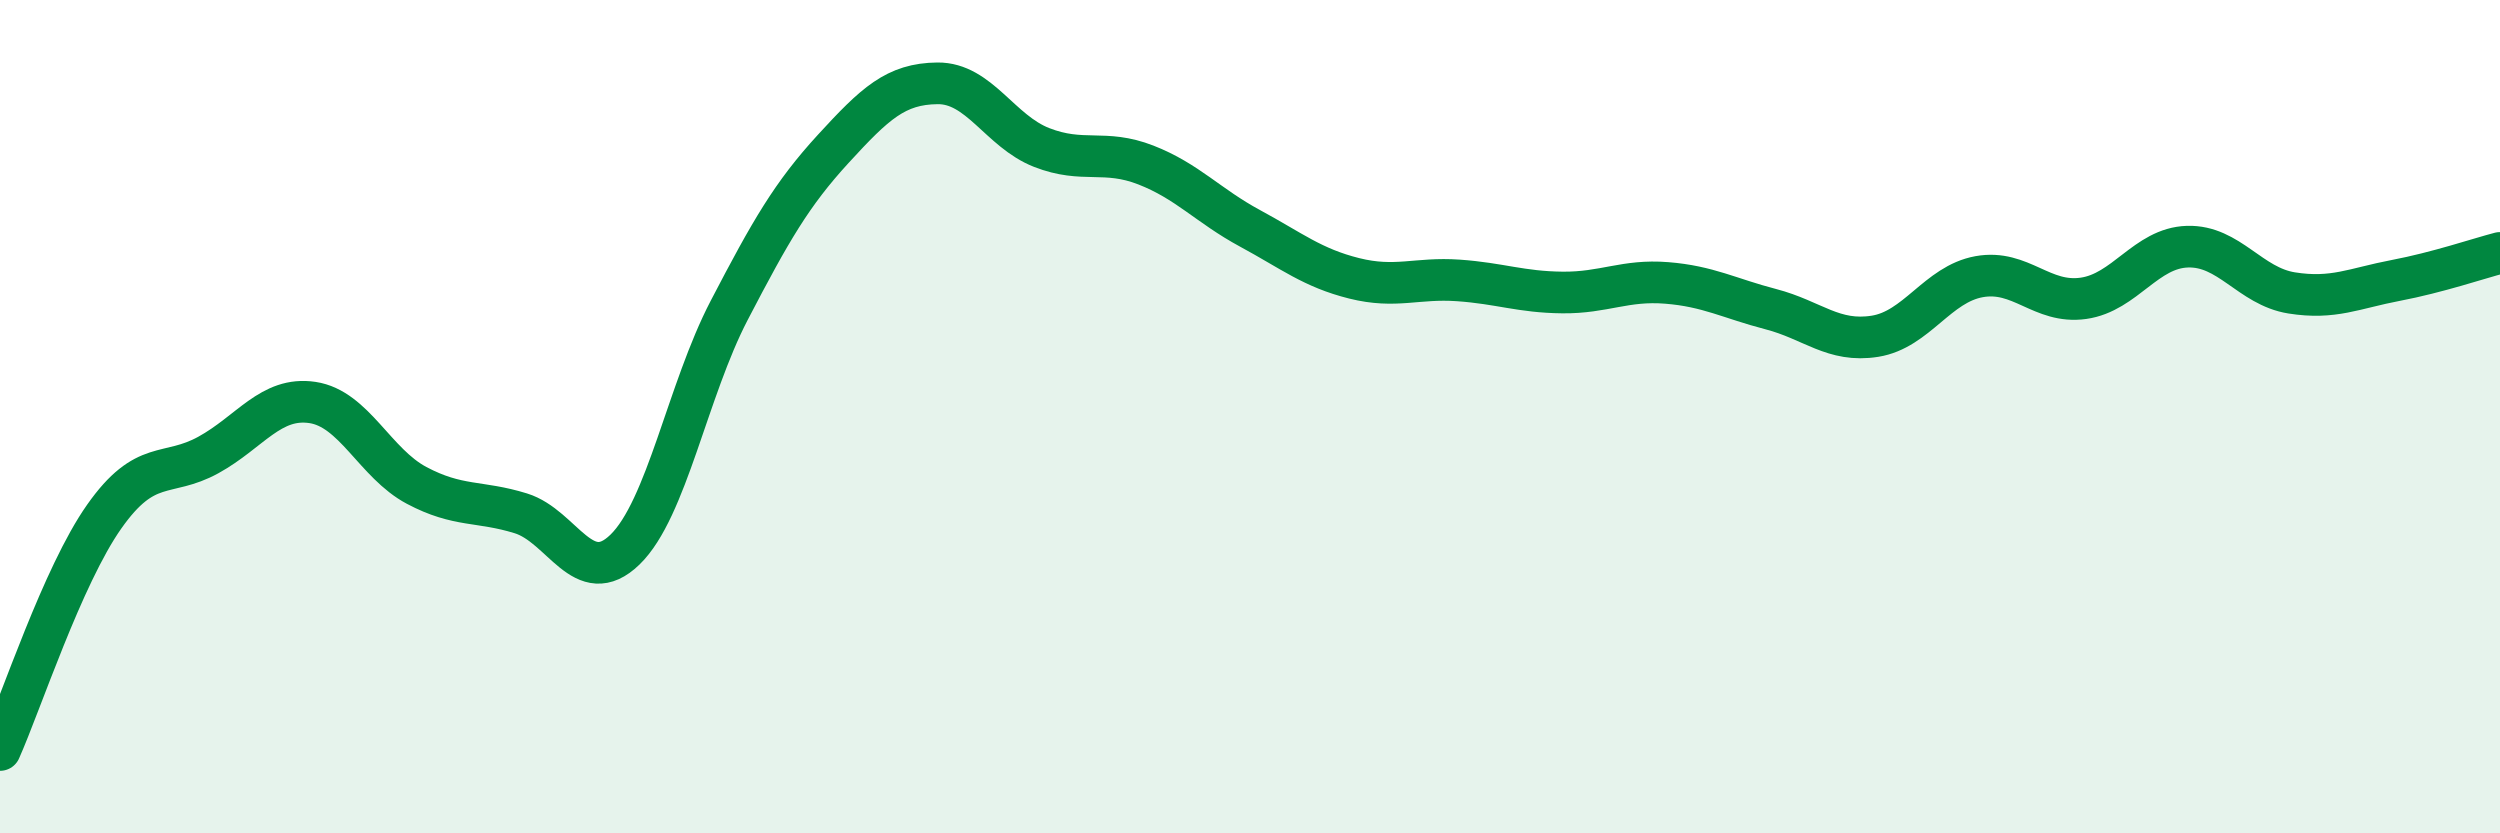
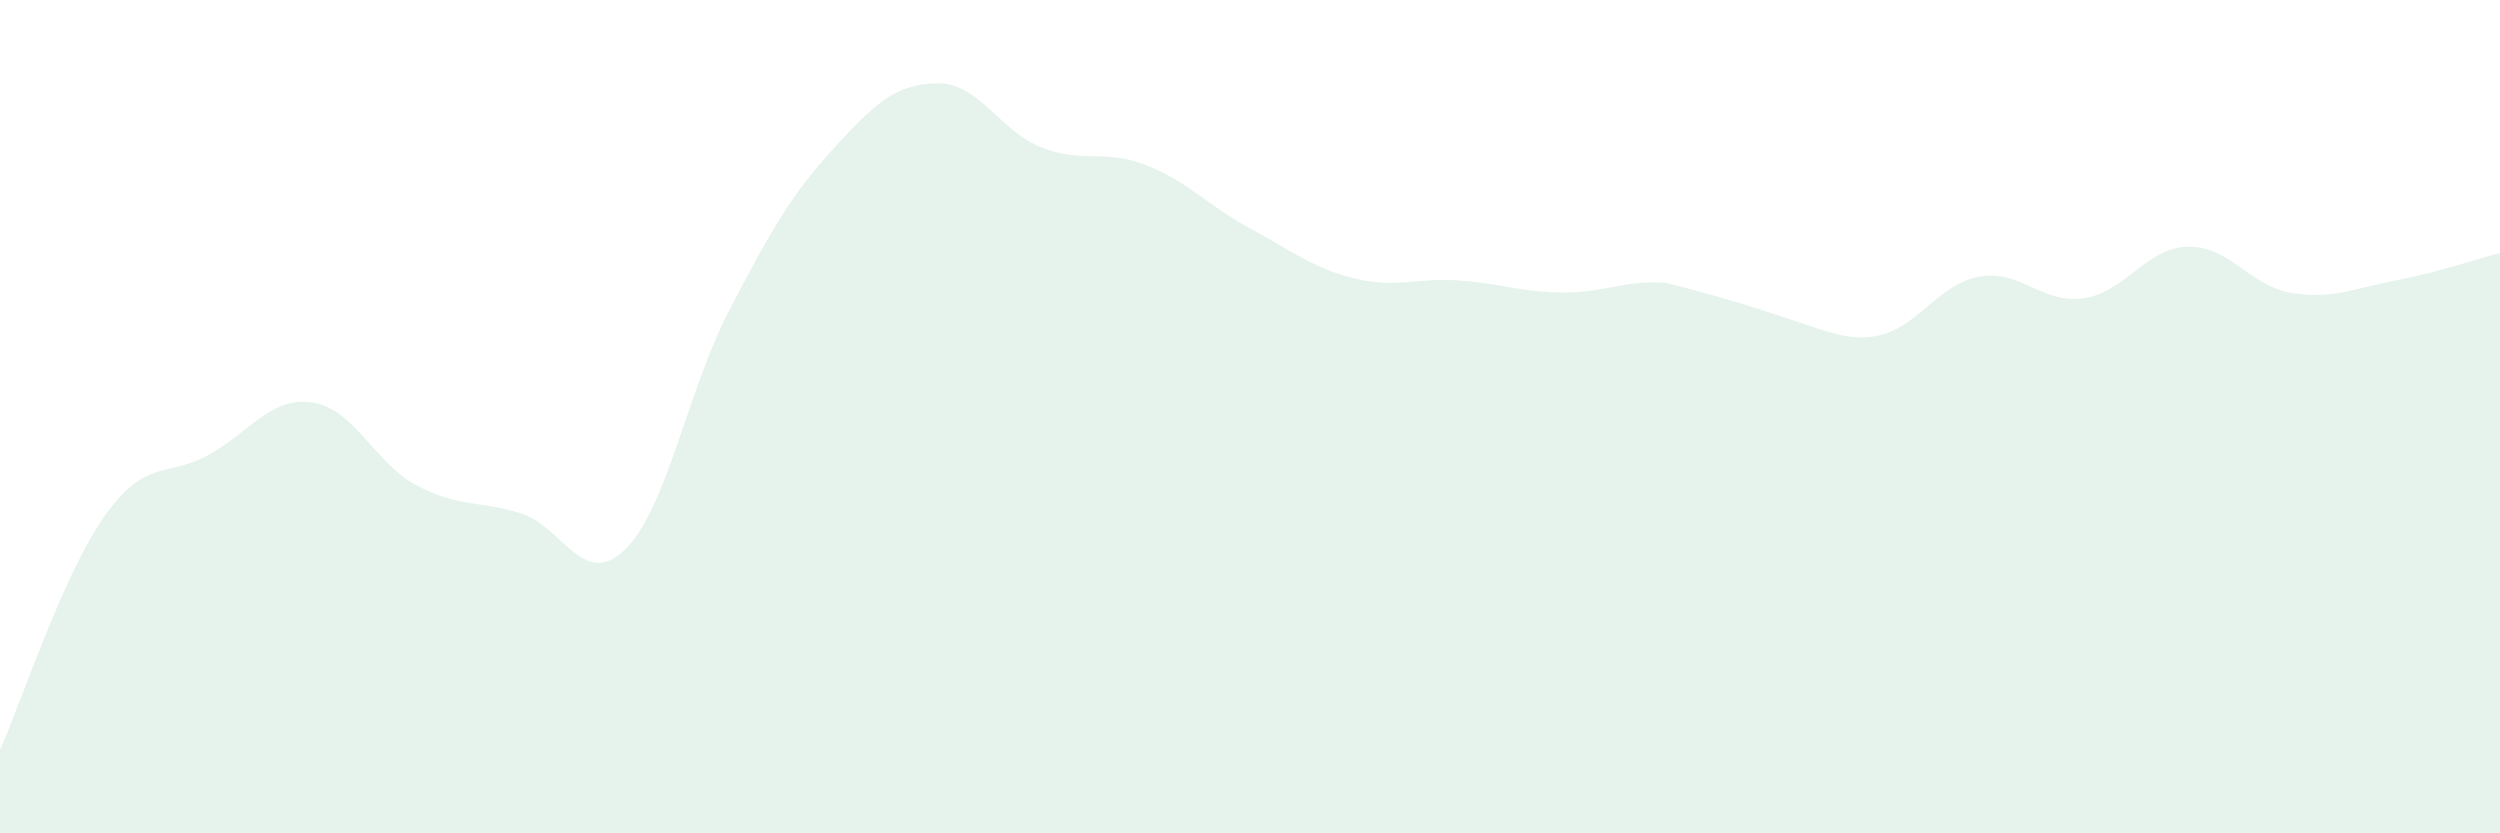
<svg xmlns="http://www.w3.org/2000/svg" width="60" height="20" viewBox="0 0 60 20">
-   <path d="M 0,18 C 0.5,16.88 1.5,13.82 2.5,12.4 C 3.5,10.98 4,11.47 5,10.92 C 6,10.37 6.5,9.51 7.5,9.66 C 8.5,9.81 9,11.12 10,11.65 C 11,12.18 11.5,12.01 12.5,12.32 C 13.5,12.63 14,14.16 15,13.19 C 16,12.22 16.5,9.37 17.5,7.45 C 18.5,5.53 19,4.66 20,3.57 C 21,2.48 21.5,2.01 22.5,2 C 23.5,1.99 24,3.15 25,3.54 C 26,3.93 26.5,3.57 27.5,3.96 C 28.5,4.35 29,4.94 30,5.48 C 31,6.02 31.5,6.43 32.5,6.68 C 33.5,6.93 34,6.66 35,6.73 C 36,6.8 36.5,7.01 37.5,7.02 C 38.5,7.03 39,6.71 40,6.79 C 41,6.87 41.5,7.16 42.5,7.42 C 43.5,7.68 44,8.23 45,8.07 C 46,7.91 46.5,6.82 47.5,6.64 C 48.5,6.46 49,7.3 50,7.16 C 51,7.02 51.5,5.95 52.5,5.92 C 53.5,5.89 54,6.87 55,7.03 C 56,7.19 56.5,6.92 57.5,6.73 C 58.5,6.54 59.5,6.2 60,6.07L60 20L0 20Z" fill="#008740" opacity="0.1" stroke-linecap="round" stroke-linejoin="round" />
-   <path d="M 0,18 C 0.5,16.88 1.5,13.82 2.5,12.4 C 3.5,10.98 4,11.47 5,10.92 C 6,10.37 6.5,9.51 7.5,9.66 C 8.5,9.81 9,11.12 10,11.65 C 11,12.18 11.5,12.01 12.5,12.32 C 13.5,12.63 14,14.16 15,13.19 C 16,12.22 16.5,9.37 17.5,7.45 C 18.5,5.53 19,4.66 20,3.57 C 21,2.48 21.5,2.01 22.5,2 C 23.5,1.99 24,3.15 25,3.54 C 26,3.93 26.5,3.57 27.5,3.96 C 28.5,4.35 29,4.94 30,5.48 C 31,6.02 31.5,6.43 32.5,6.68 C 33.5,6.93 34,6.66 35,6.73 C 36,6.8 36.5,7.01 37.5,7.02 C 38.5,7.03 39,6.71 40,6.79 C 41,6.87 41.5,7.16 42.5,7.42 C 43.5,7.68 44,8.23 45,8.07 C 46,7.91 46.5,6.82 47.5,6.64 C 48.5,6.46 49,7.3 50,7.16 C 51,7.02 51.5,5.95 52.5,5.92 C 53.5,5.89 54,6.87 55,7.03 C 56,7.19 56.5,6.92 57.5,6.73 C 58.5,6.54 59.5,6.2 60,6.07" stroke="#008740" stroke-width="1" fill="none" stroke-linecap="round" stroke-linejoin="round" />
+   <path d="M 0,18 C 0.5,16.88 1.5,13.82 2.5,12.4 C 3.5,10.98 4,11.47 5,10.92 C 6,10.37 6.5,9.51 7.5,9.66 C 8.5,9.81 9,11.12 10,11.65 C 11,12.18 11.5,12.01 12.5,12.32 C 13.5,12.63 14,14.16 15,13.19 C 16,12.22 16.5,9.37 17.5,7.45 C 18.5,5.53 19,4.66 20,3.57 C 21,2.48 21.5,2.01 22.5,2 C 23.5,1.99 24,3.15 25,3.54 C 26,3.93 26.5,3.57 27.5,3.96 C 28.5,4.35 29,4.94 30,5.48 C 31,6.02 31.5,6.43 32.5,6.68 C 33.5,6.93 34,6.66 35,6.73 C 36,6.8 36.5,7.01 37.5,7.02 C 38.5,7.03 39,6.71 40,6.79 C 43.5,7.68 44,8.23 45,8.07 C 46,7.91 46.5,6.82 47.5,6.64 C 48.5,6.46 49,7.3 50,7.16 C 51,7.02 51.5,5.95 52.5,5.92 C 53.5,5.89 54,6.87 55,7.03 C 56,7.19 56.5,6.92 57.5,6.73 C 58.5,6.54 59.5,6.2 60,6.07L60 20L0 20Z" fill="#008740" opacity="0.1" stroke-linecap="round" stroke-linejoin="round" />
</svg>